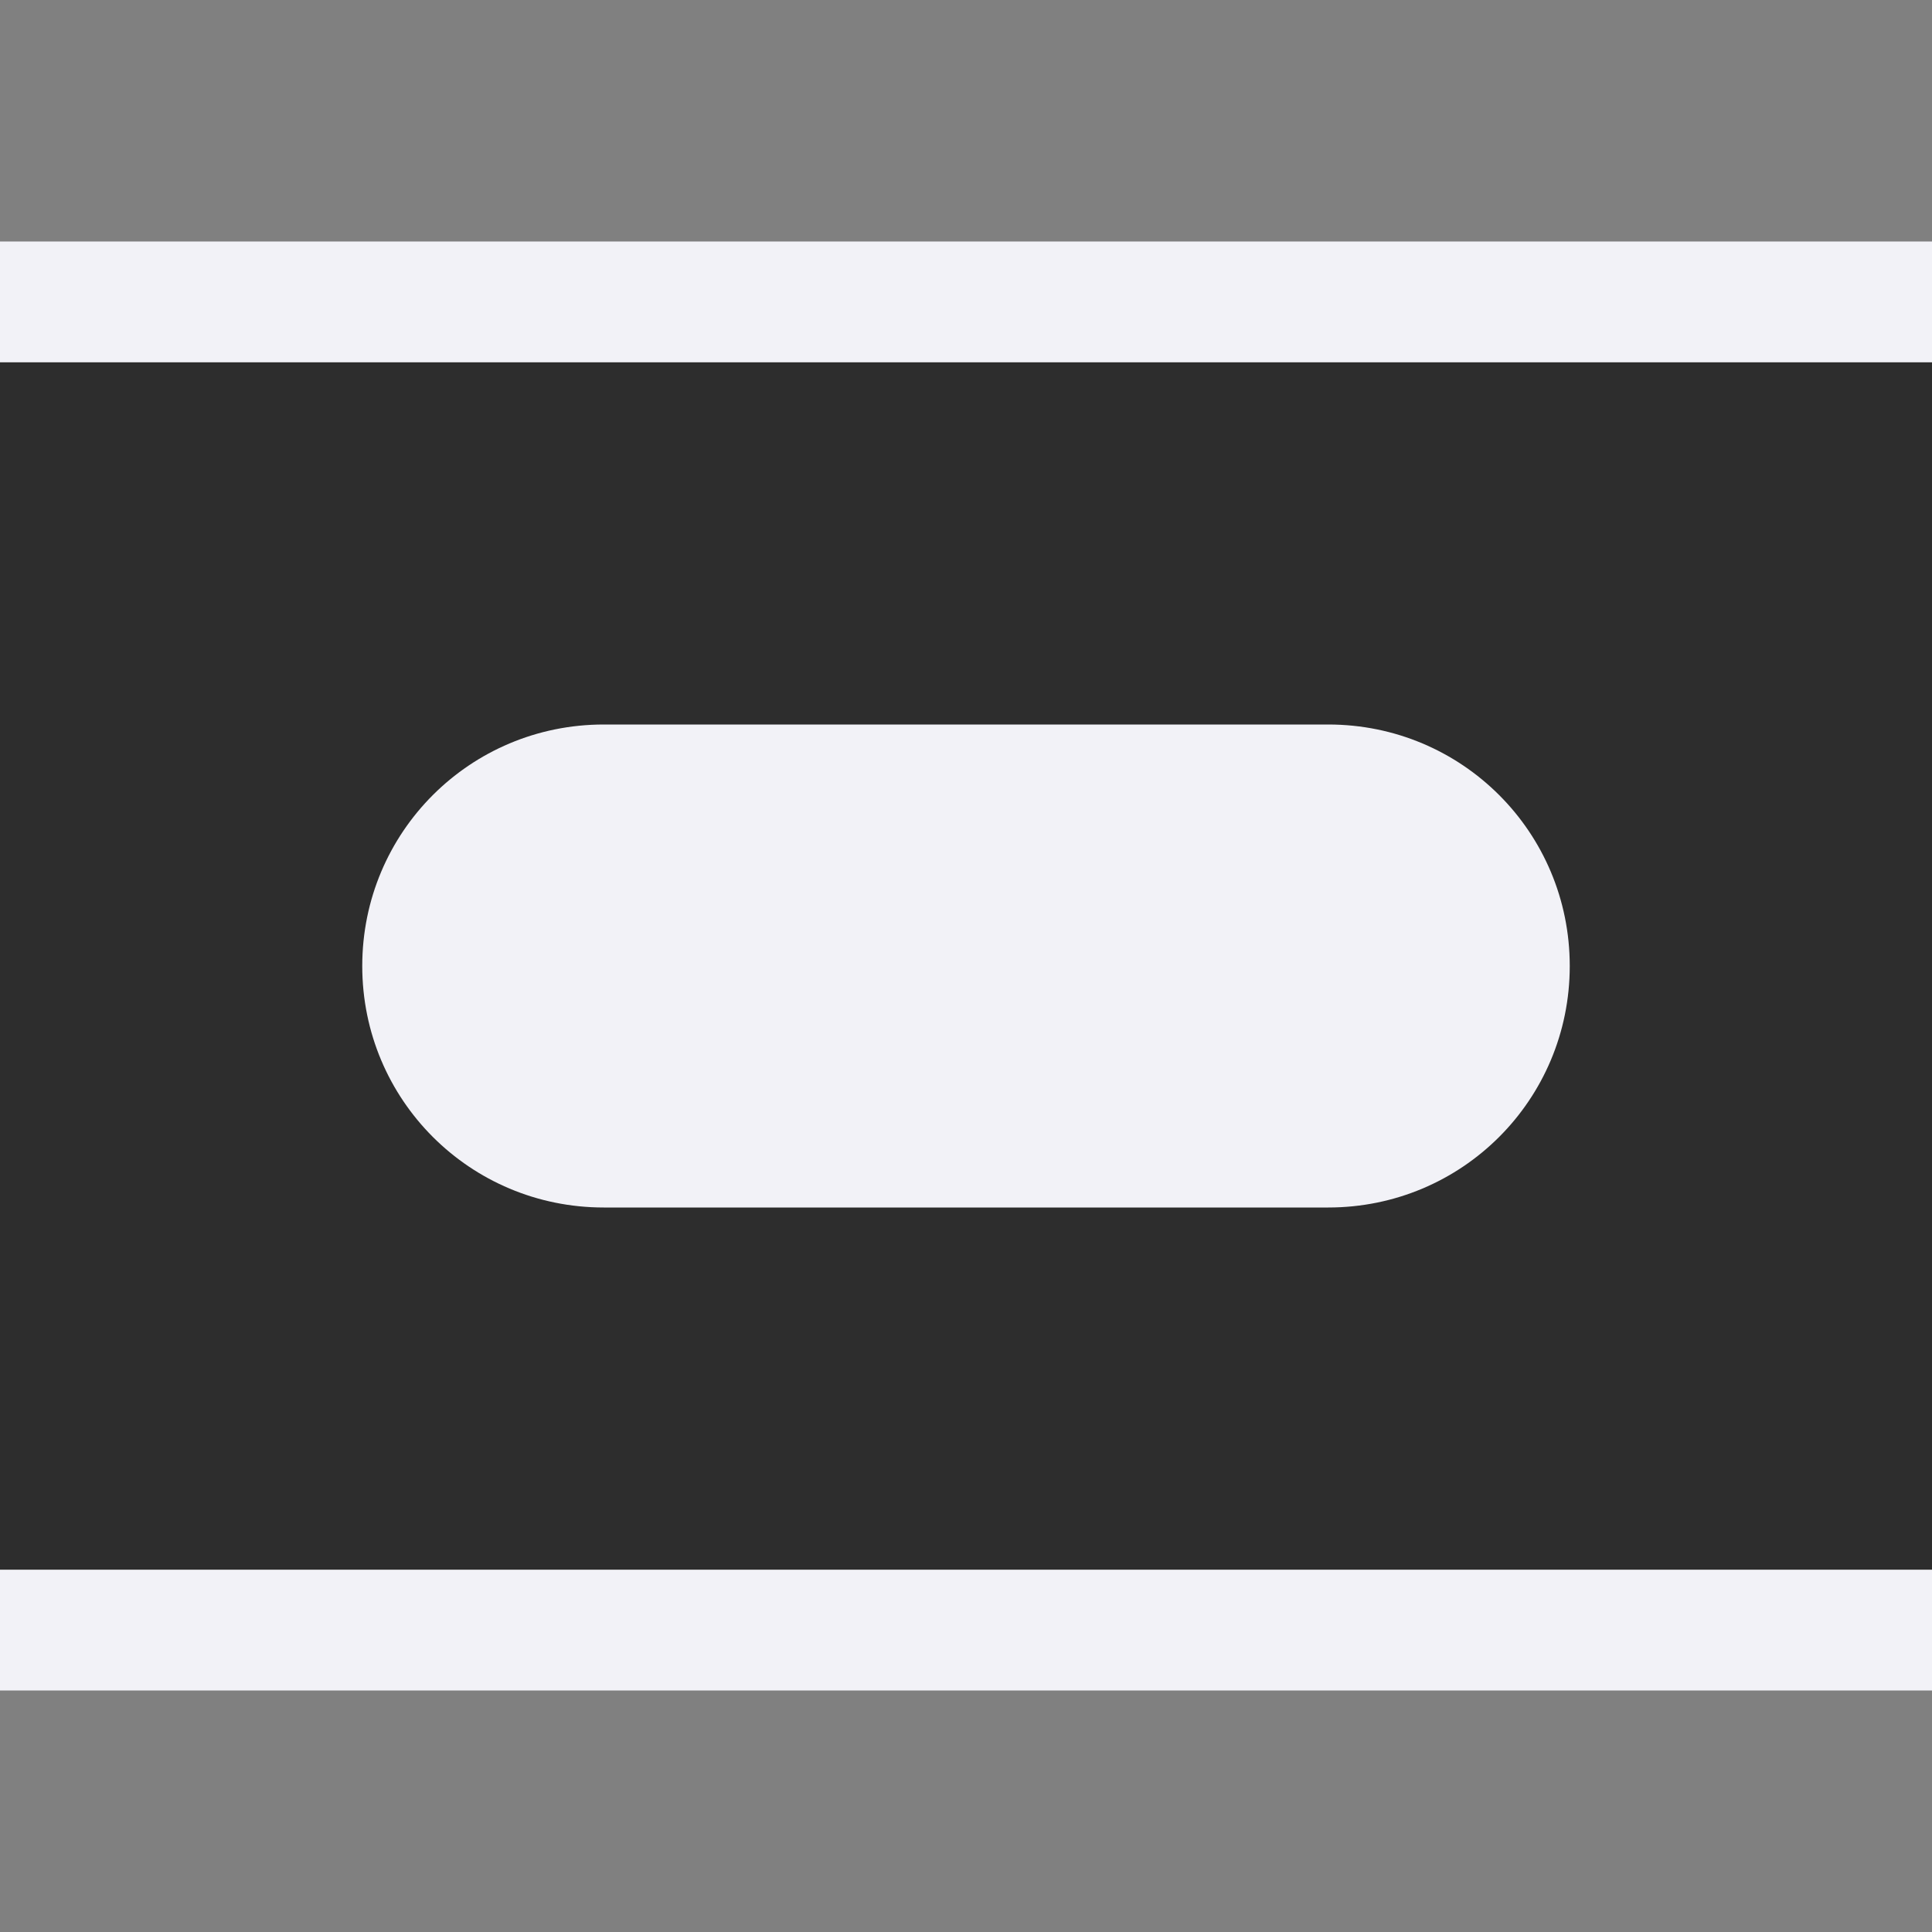
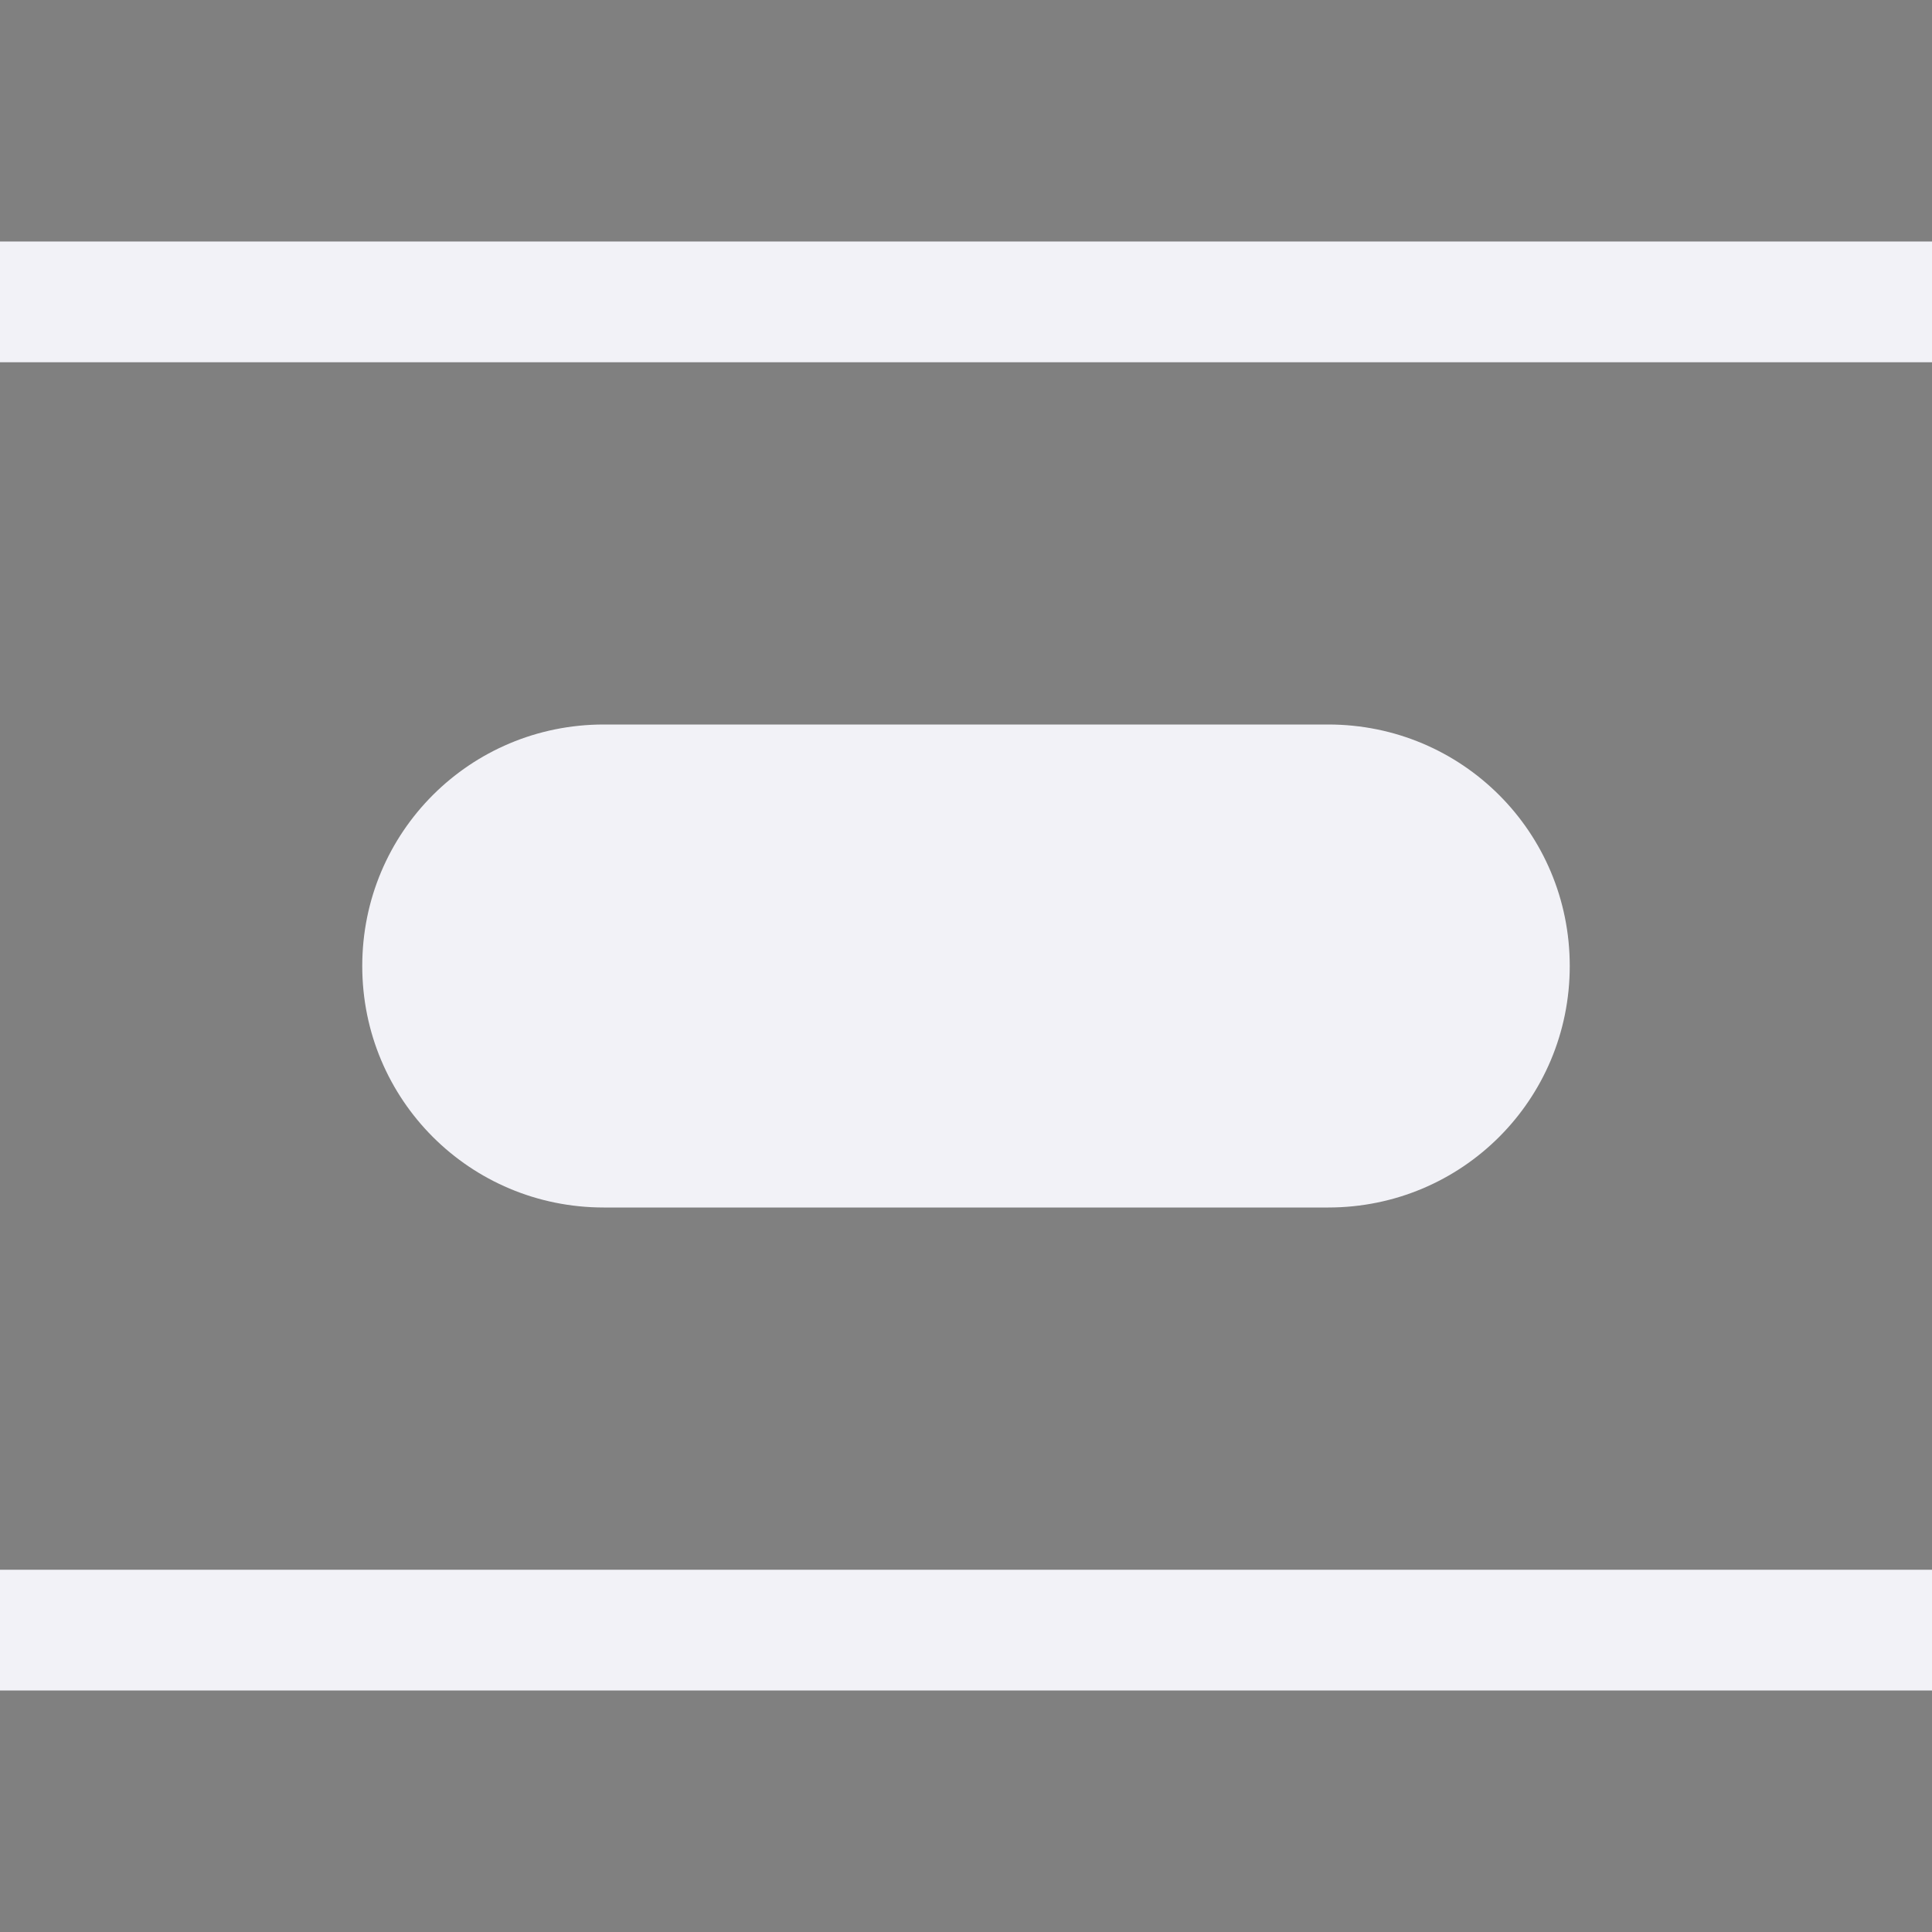
<svg xmlns="http://www.w3.org/2000/svg" height="16" viewBox="0 0 16 16" width="16">
  <rect x="0" y="0" width="16" height="16" fill="#808080" stroke="none" />
-   <path d="m0 13v-10h16v10z" fill="#2d2d2d" />
-   <path d="m1 12h14v-8h-14z" fill="none" stroke-width="1.134" />
  <path d="m5 6h6c1.108 0 2 .892 2 2s-.892 2-2 2h-6c-1.108 0-2-.892-2-2s.892-2 2-2z" fill="#f2f2f7" />
  <path d="m0 14h16v-1h-16zm0-11h16v-1h-16z" fill="#f2f2f7" stroke-opacity=".502" />
</svg>